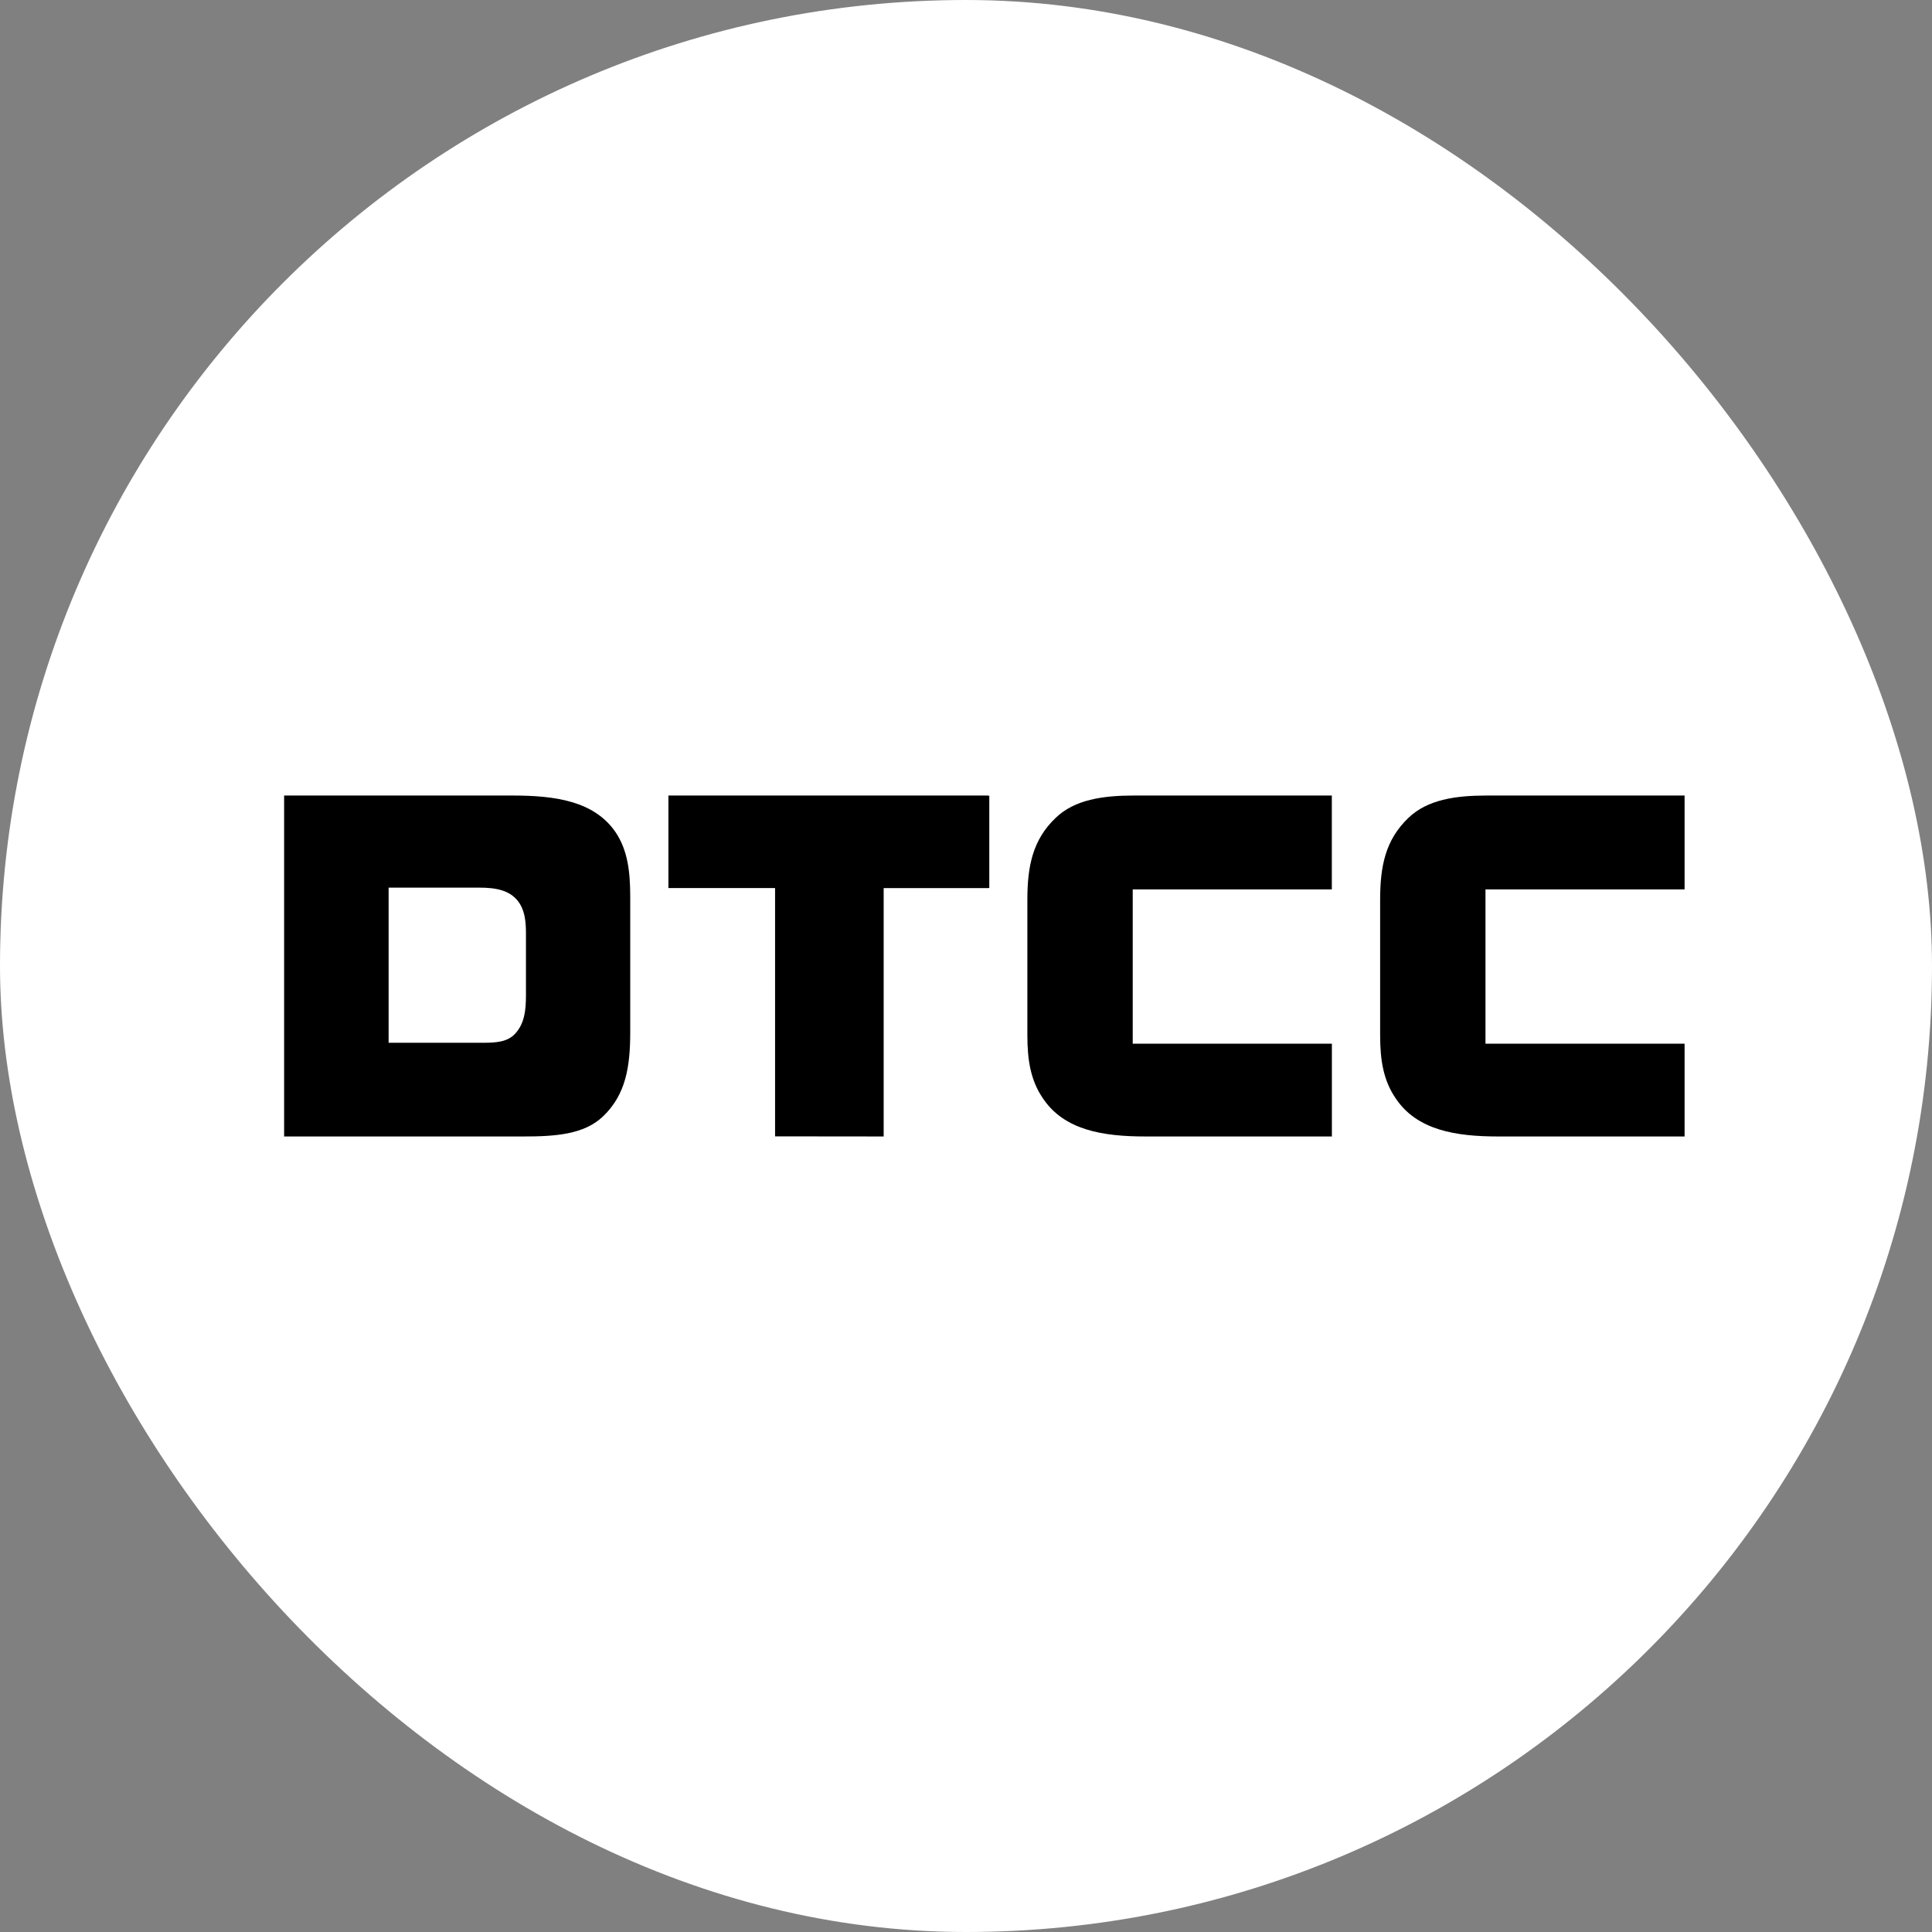
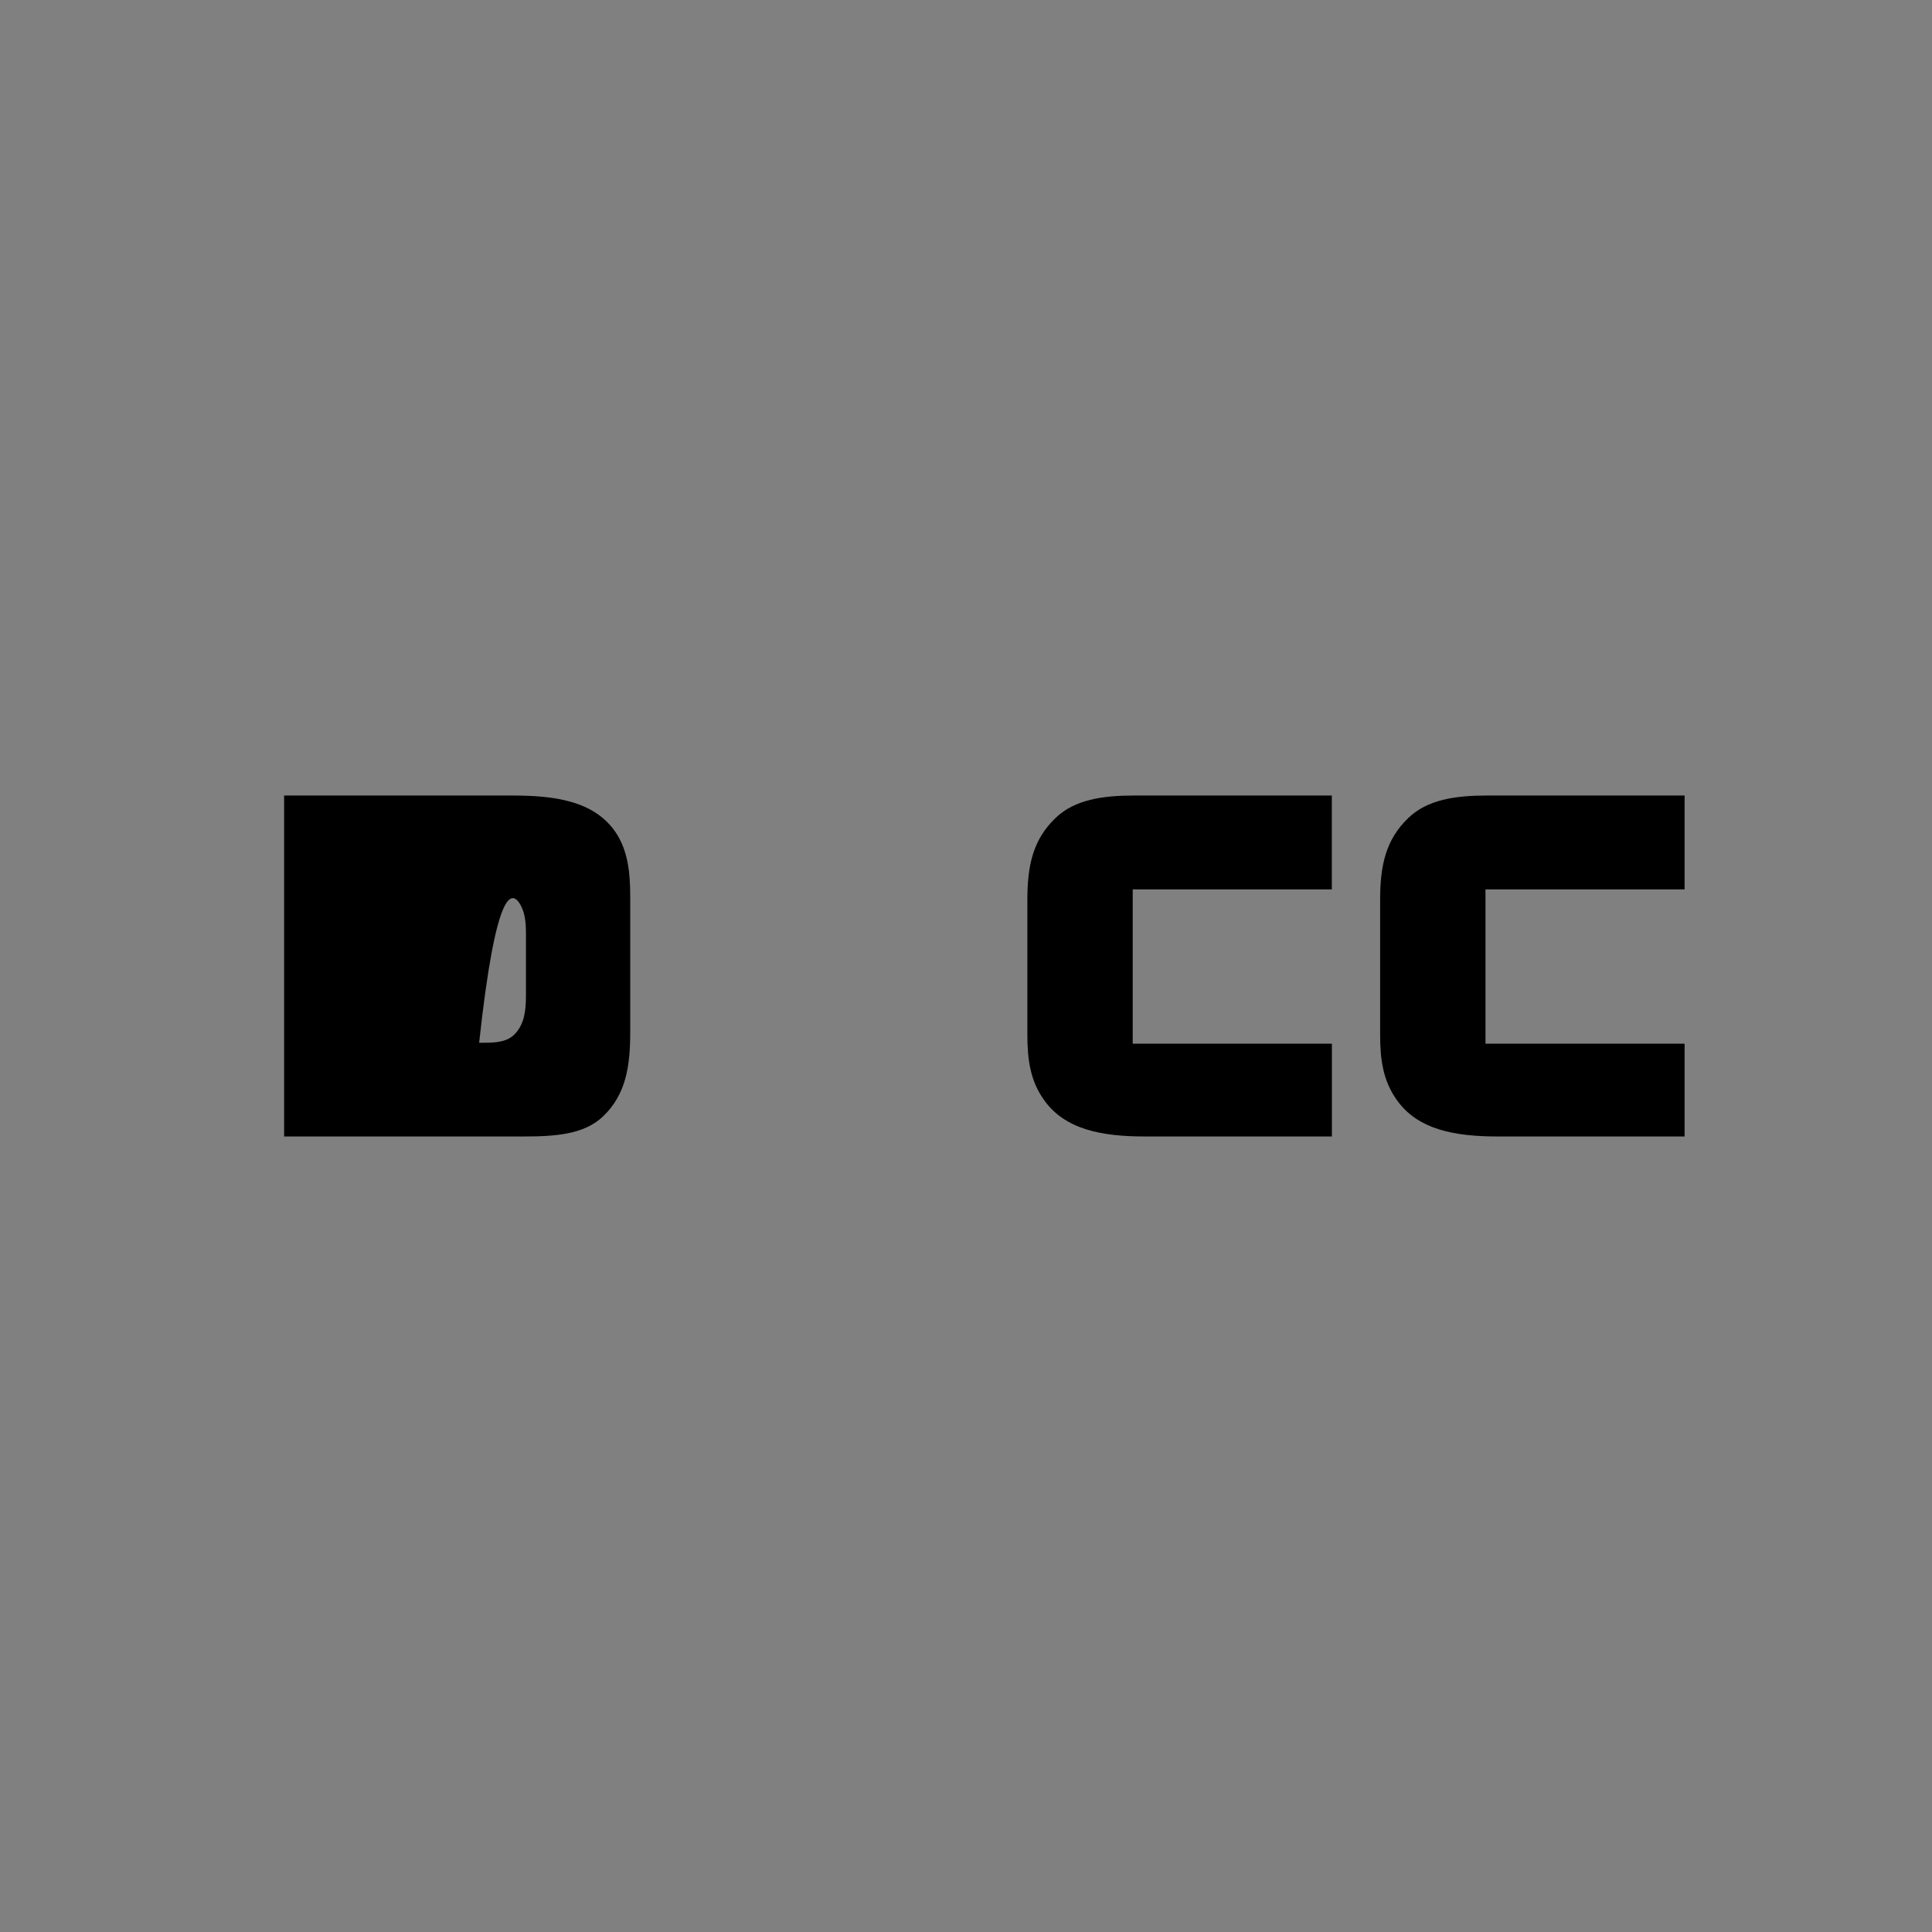
<svg xmlns="http://www.w3.org/2000/svg" width="34" height="34" viewBox="0 0 34 34" fill="none">
  <rect x="0" y="0" width="34" height="34" fill="#808080" stroke="none" />
-   <rect width="34" height="34" rx="17" fill="white" />
  <g clip-path="url(#clip0_554_1776)">
    <path d="M23.438 14V15.652H19.934V18.367H23.439V20H20.157C19.41 20 18.728 19.889 18.355 19.331C18.139 19.017 18.08 18.662 18.08 18.217V15.836C18.08 15.246 18.172 14.78 18.578 14.393C18.912 14.072 19.404 14 19.96 14H23.438Z" fill="black" />
    <path d="M29.646 14V15.652H26.142V18.367H29.646V20H26.364C25.618 20 24.936 19.889 24.563 19.331C24.347 19.017 24.288 18.662 24.288 18.217V15.836C24.288 15.246 24.38 14.78 24.786 14.393C25.12 14.072 25.611 14 26.168 14H29.646Z" fill="black" />
-     <path d="M9.256 17.514C9.256 17.788 9.228 18.015 9.066 18.191C8.934 18.336 8.731 18.351 8.51 18.351H6.839V15.621H8.432C8.728 15.621 9.004 15.663 9.155 15.916C9.238 16.059 9.256 16.229 9.256 16.432V17.514ZM10.835 14.648C10.456 14.092 9.761 14 9.014 14H5V20H9.211C9.768 20 10.278 19.967 10.613 19.646C11.018 19.259 11.091 18.762 11.091 18.159V15.781C11.091 15.336 11.045 14.963 10.835 14.648Z" fill="black" />
-     <path d="M13.64 15.628V19.998L15.551 20V15.629H17.396V15.627H17.41V14.003H17.383V14H11.763V15.628H13.64Z" fill="black" />
+     <path d="M9.256 17.514C9.256 17.788 9.228 18.015 9.066 18.191C8.934 18.336 8.731 18.351 8.51 18.351H6.839H8.432C8.728 15.621 9.004 15.663 9.155 15.916C9.238 16.059 9.256 16.229 9.256 16.432V17.514ZM10.835 14.648C10.456 14.092 9.761 14 9.014 14H5V20H9.211C9.768 20 10.278 19.967 10.613 19.646C11.018 19.259 11.091 18.762 11.091 18.159V15.781C11.091 15.336 11.045 14.963 10.835 14.648Z" fill="black" />
  </g>
  <defs>
    <clipPath id="clip0_554_1776">
      <rect width="24.647" height="6" fill="white" transform="translate(5 14)" />
    </clipPath>
  </defs>
</svg>